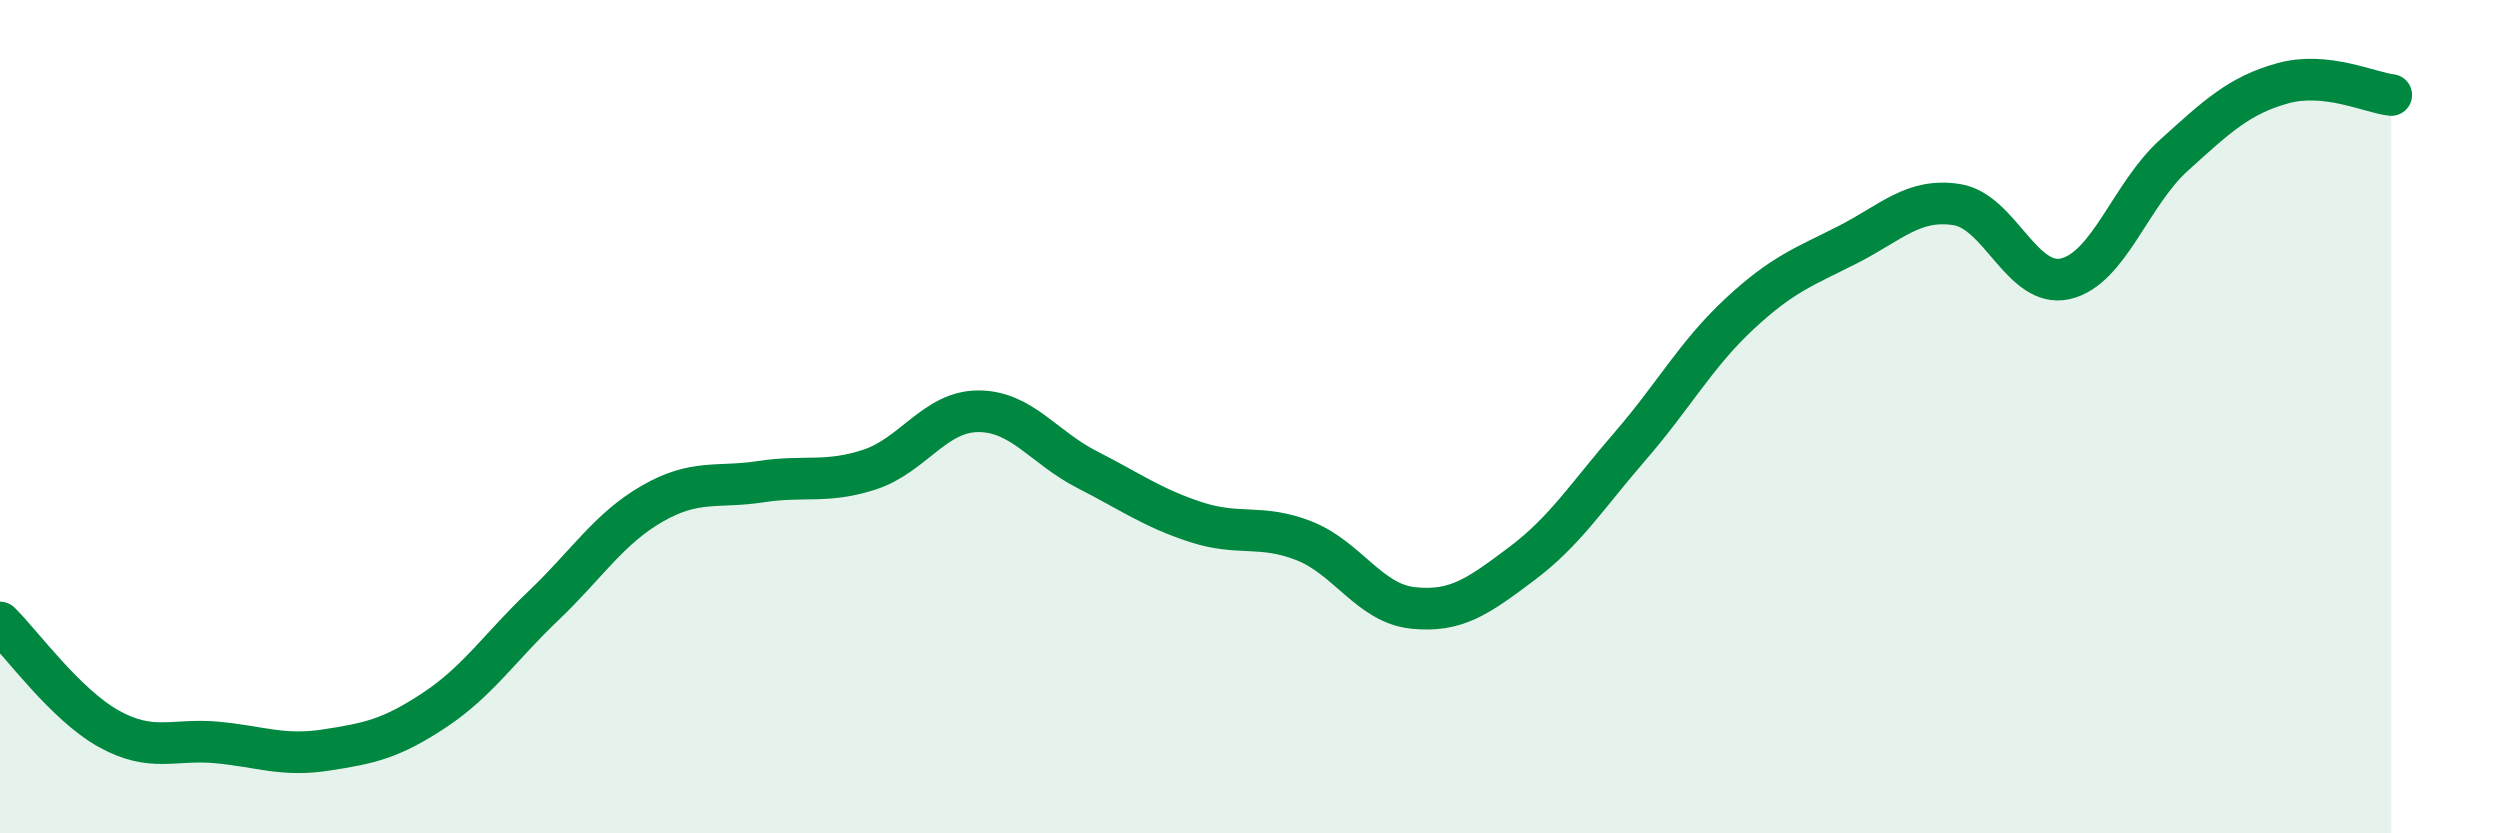
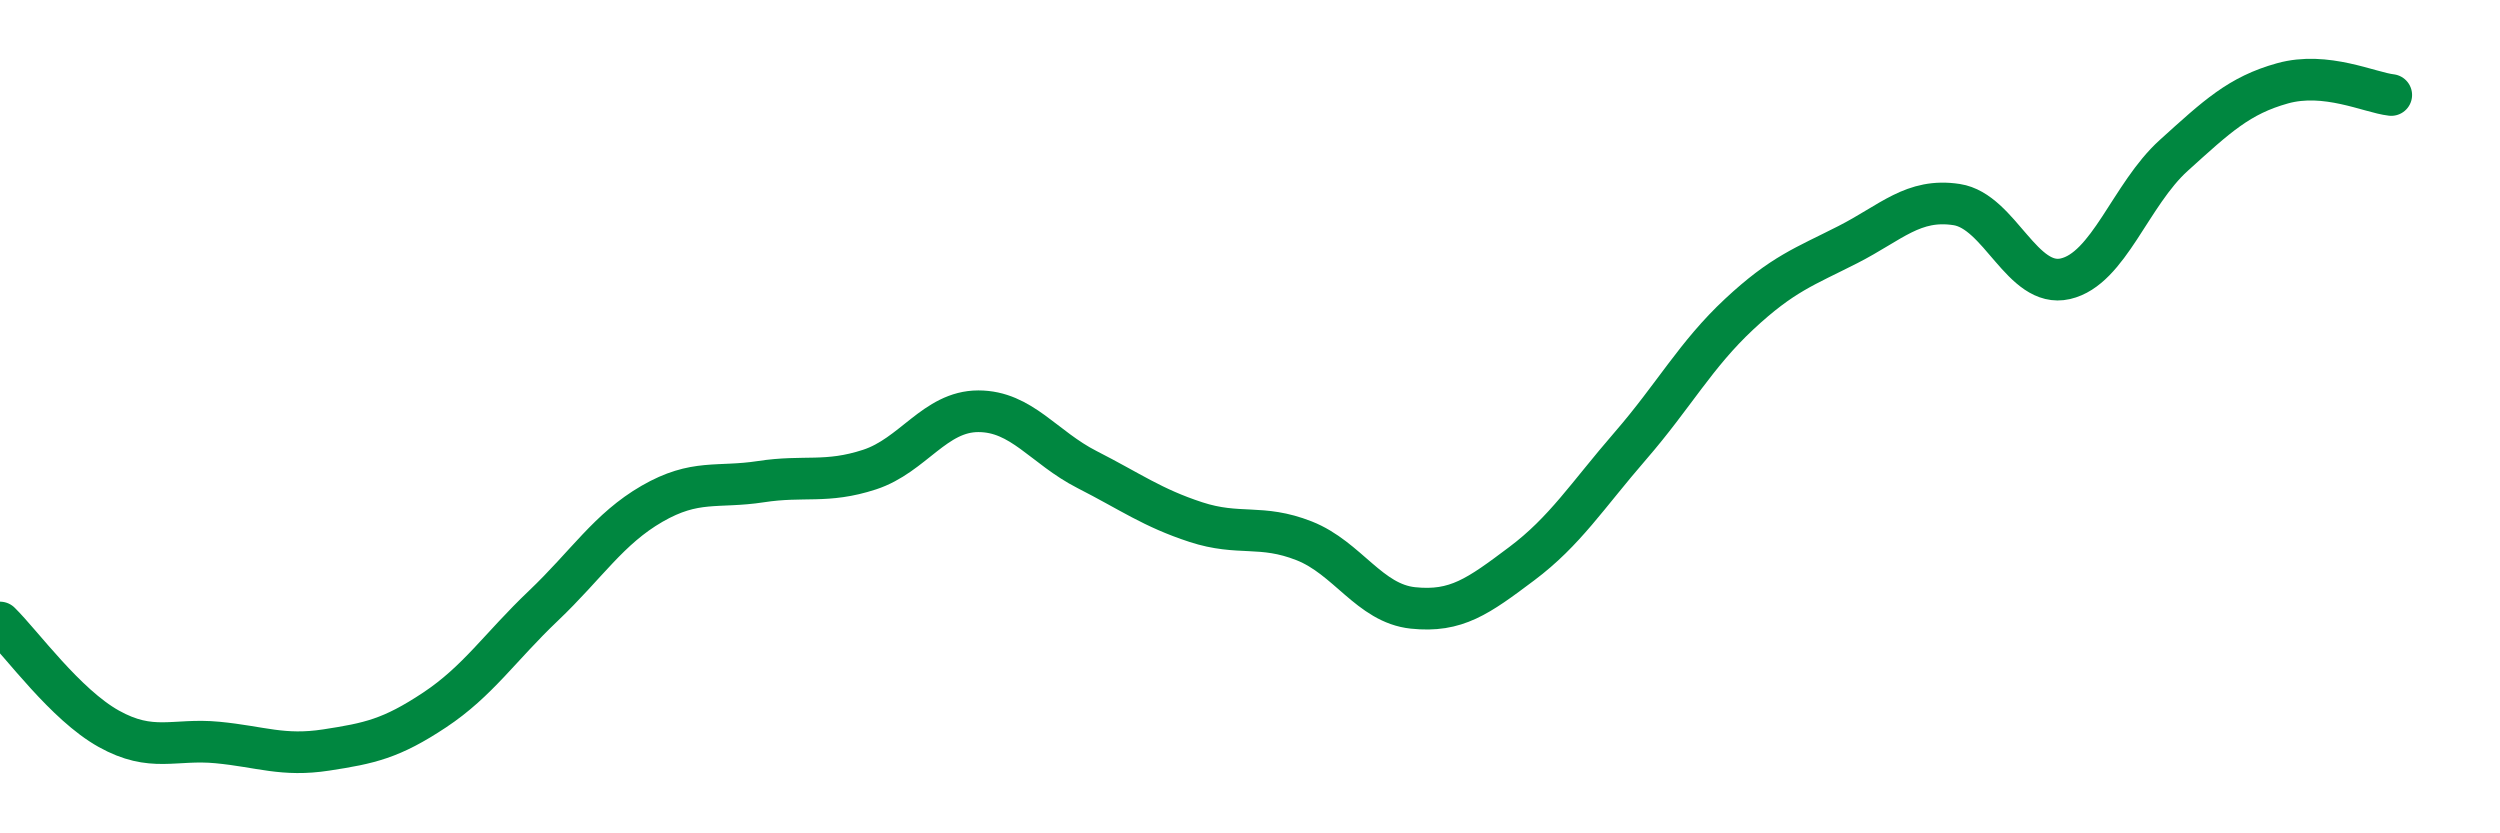
<svg xmlns="http://www.w3.org/2000/svg" width="60" height="20" viewBox="0 0 60 20">
-   <path d="M 0,14.94 C 0.52,15.45 1.57,16.91 2.61,17.49 C 3.65,18.07 4.18,17.72 5.22,17.82 C 6.26,17.92 6.79,18.16 7.83,18 C 8.87,17.84 9.39,17.73 10.43,17.04 C 11.47,16.35 12,15.53 13.04,14.54 C 14.08,13.55 14.61,12.69 15.65,12.09 C 16.69,11.49 17.22,11.72 18.26,11.56 C 19.3,11.4 19.83,11.61 20.87,11.27 C 21.91,10.93 22.44,9.87 23.48,9.87 C 24.52,9.87 25.05,10.74 26.09,11.27 C 27.13,11.8 27.66,12.19 28.7,12.53 C 29.74,12.87 30.26,12.57 31.3,12.98 C 32.34,13.39 32.87,14.48 33.91,14.59 C 34.95,14.7 35.48,14.31 36.52,13.53 C 37.56,12.75 38.09,11.9 39.13,10.7 C 40.17,9.5 40.7,8.51 41.74,7.54 C 42.78,6.57 43.31,6.4 44.35,5.87 C 45.39,5.34 45.92,4.75 46.96,4.91 C 48,5.07 48.53,6.93 49.57,6.69 C 50.61,6.45 51.13,4.67 52.17,3.73 C 53.21,2.79 53.74,2.29 54.78,2 C 55.82,1.71 56.87,2.22 57.39,2.28L57.39 20L0 20Z" fill="#008740" opacity="0.1" stroke-linecap="round" stroke-linejoin="round" />
  <path d="M 0,14.94 C 0.52,15.45 1.57,16.91 2.61,17.49 C 3.65,18.07 4.18,17.72 5.22,17.82 C 6.26,17.92 6.79,18.16 7.83,18 C 8.87,17.84 9.39,17.73 10.43,17.04 C 11.47,16.35 12,15.53 13.04,14.54 C 14.08,13.55 14.61,12.69 15.65,12.09 C 16.69,11.49 17.22,11.72 18.26,11.56 C 19.3,11.4 19.83,11.61 20.87,11.27 C 21.91,10.93 22.44,9.87 23.48,9.87 C 24.52,9.87 25.05,10.74 26.09,11.27 C 27.13,11.8 27.66,12.19 28.7,12.53 C 29.74,12.87 30.26,12.57 31.3,12.98 C 32.34,13.39 32.87,14.48 33.91,14.59 C 34.95,14.7 35.48,14.31 36.52,13.53 C 37.56,12.75 38.09,11.9 39.13,10.7 C 40.17,9.5 40.7,8.51 41.74,7.54 C 42.78,6.57 43.31,6.4 44.35,5.87 C 45.39,5.34 45.92,4.75 46.96,4.91 C 48,5.07 48.53,6.93 49.57,6.69 C 50.61,6.45 51.13,4.67 52.17,3.73 C 53.21,2.79 53.74,2.29 54.78,2 C 55.82,1.71 56.87,2.22 57.39,2.28" stroke="#008740" stroke-width="1" fill="none" stroke-linecap="round" stroke-linejoin="round" />
</svg>